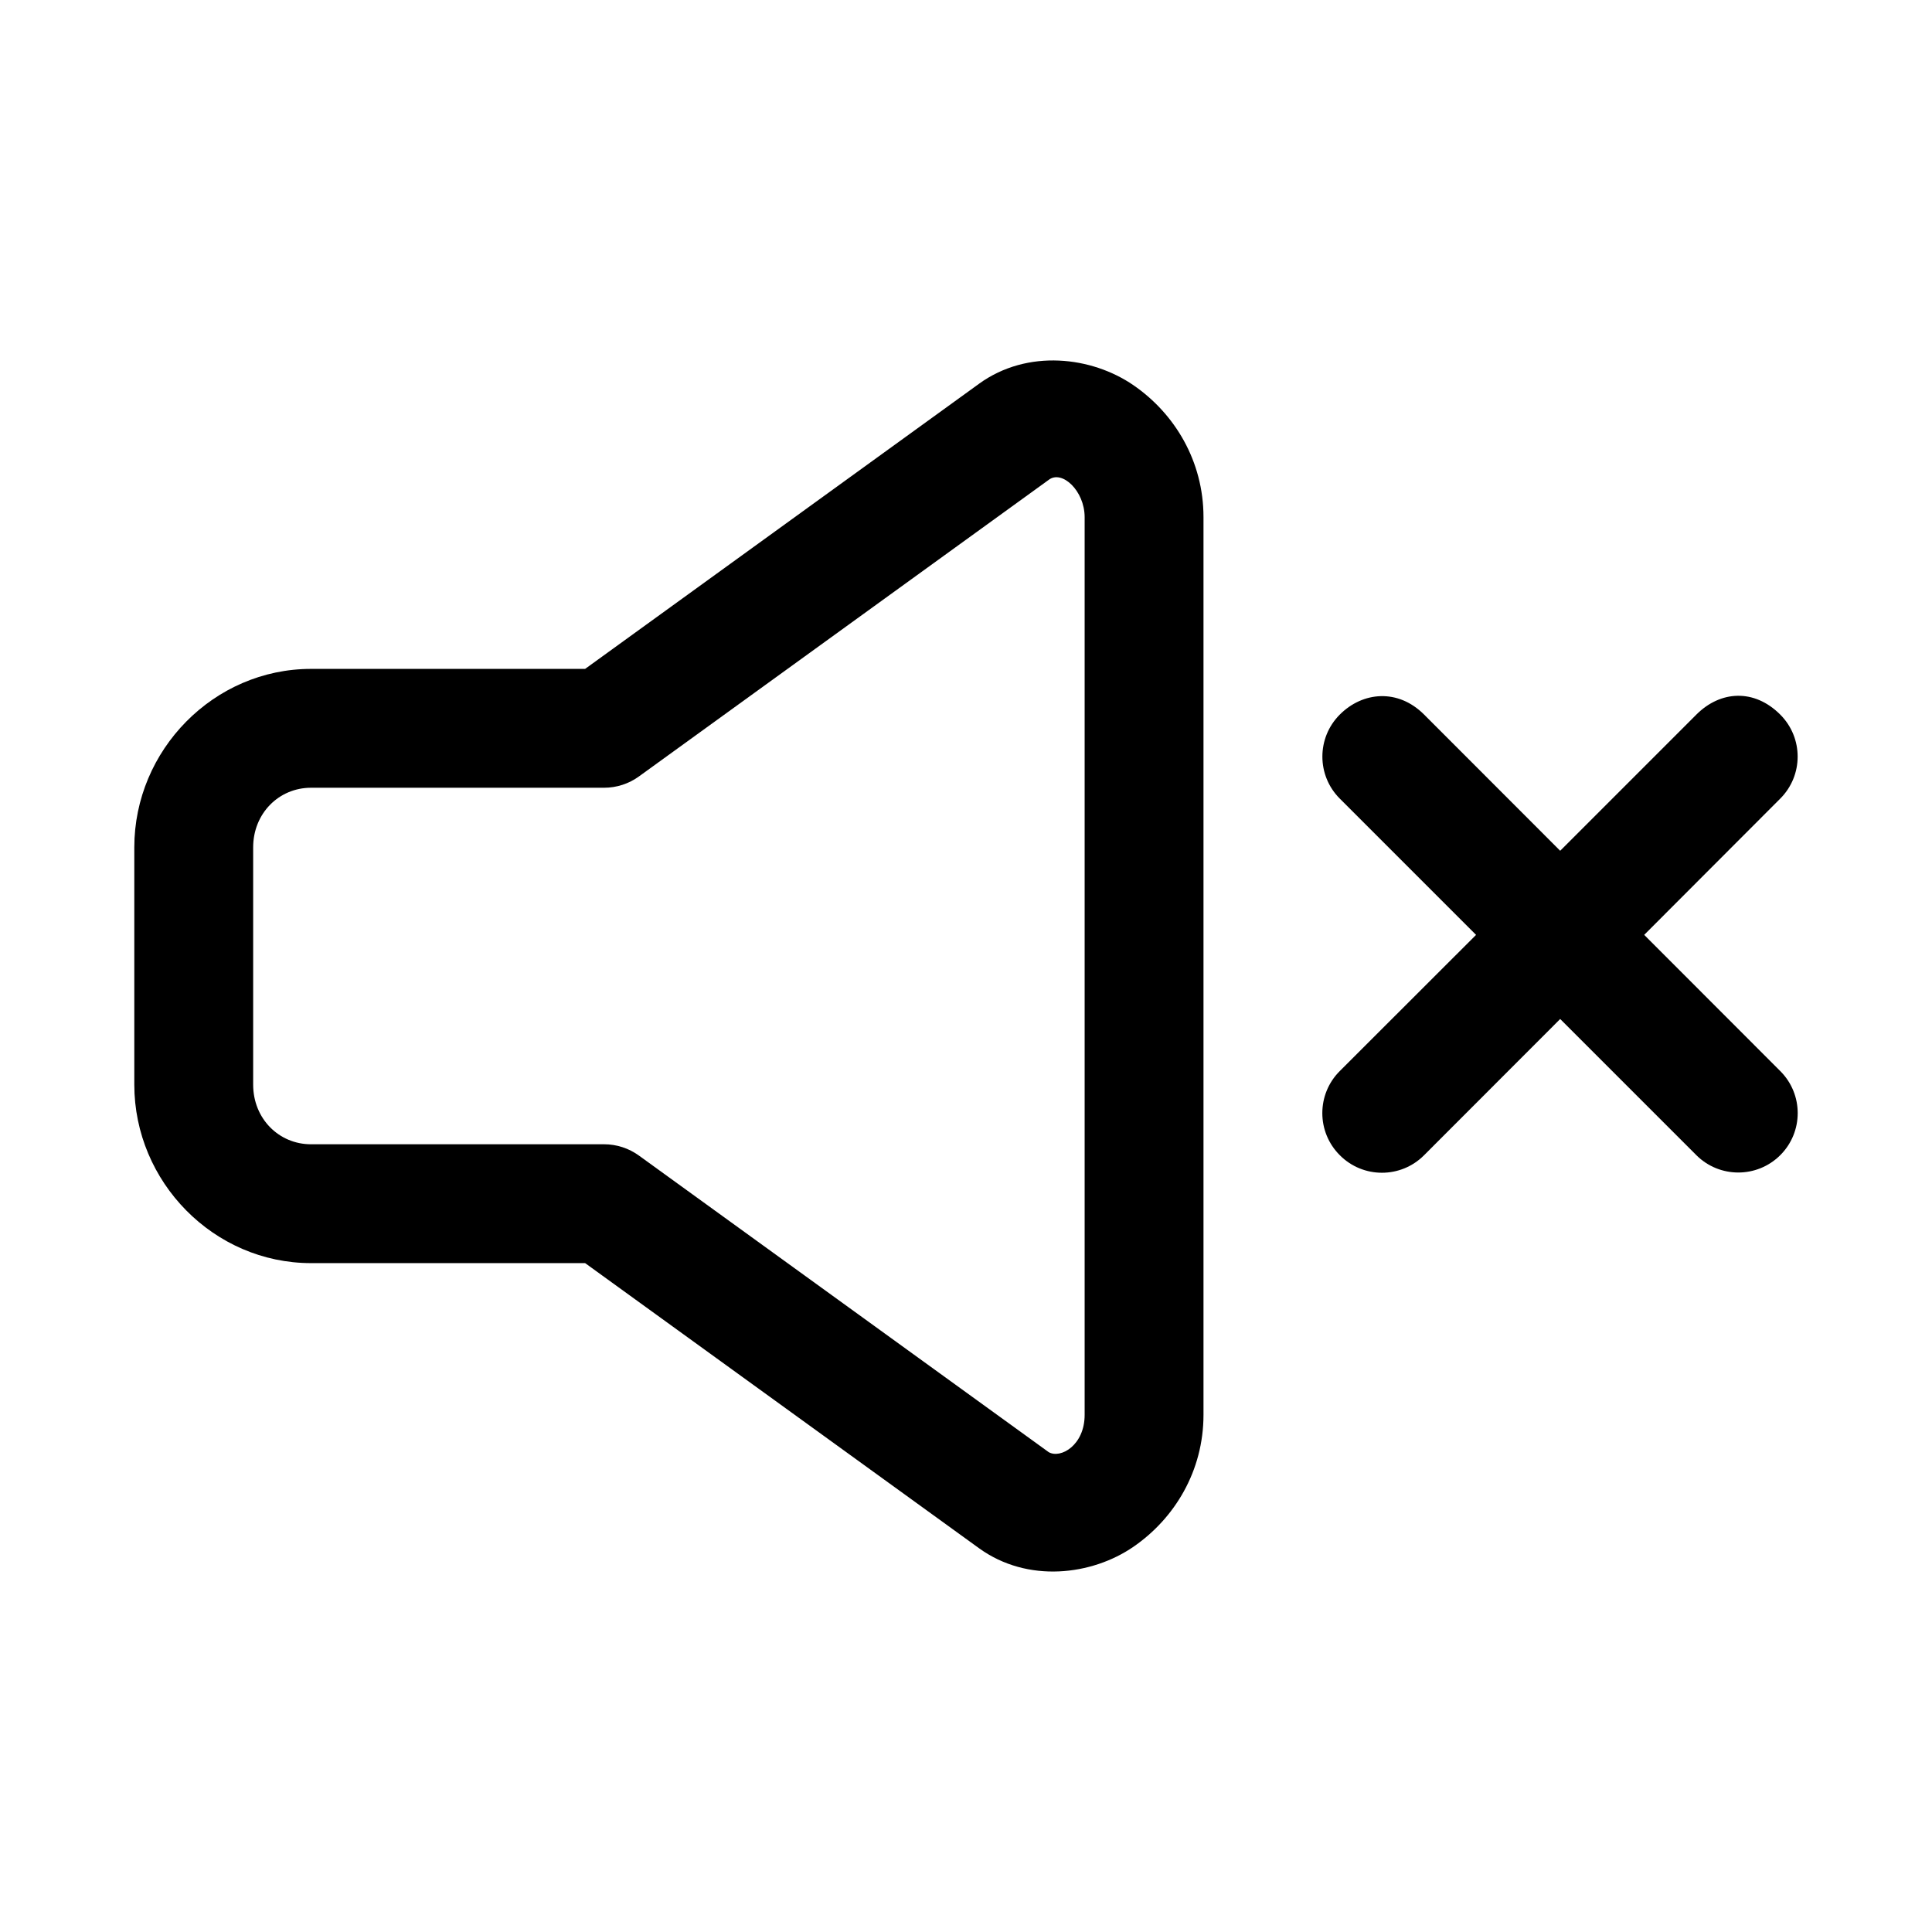
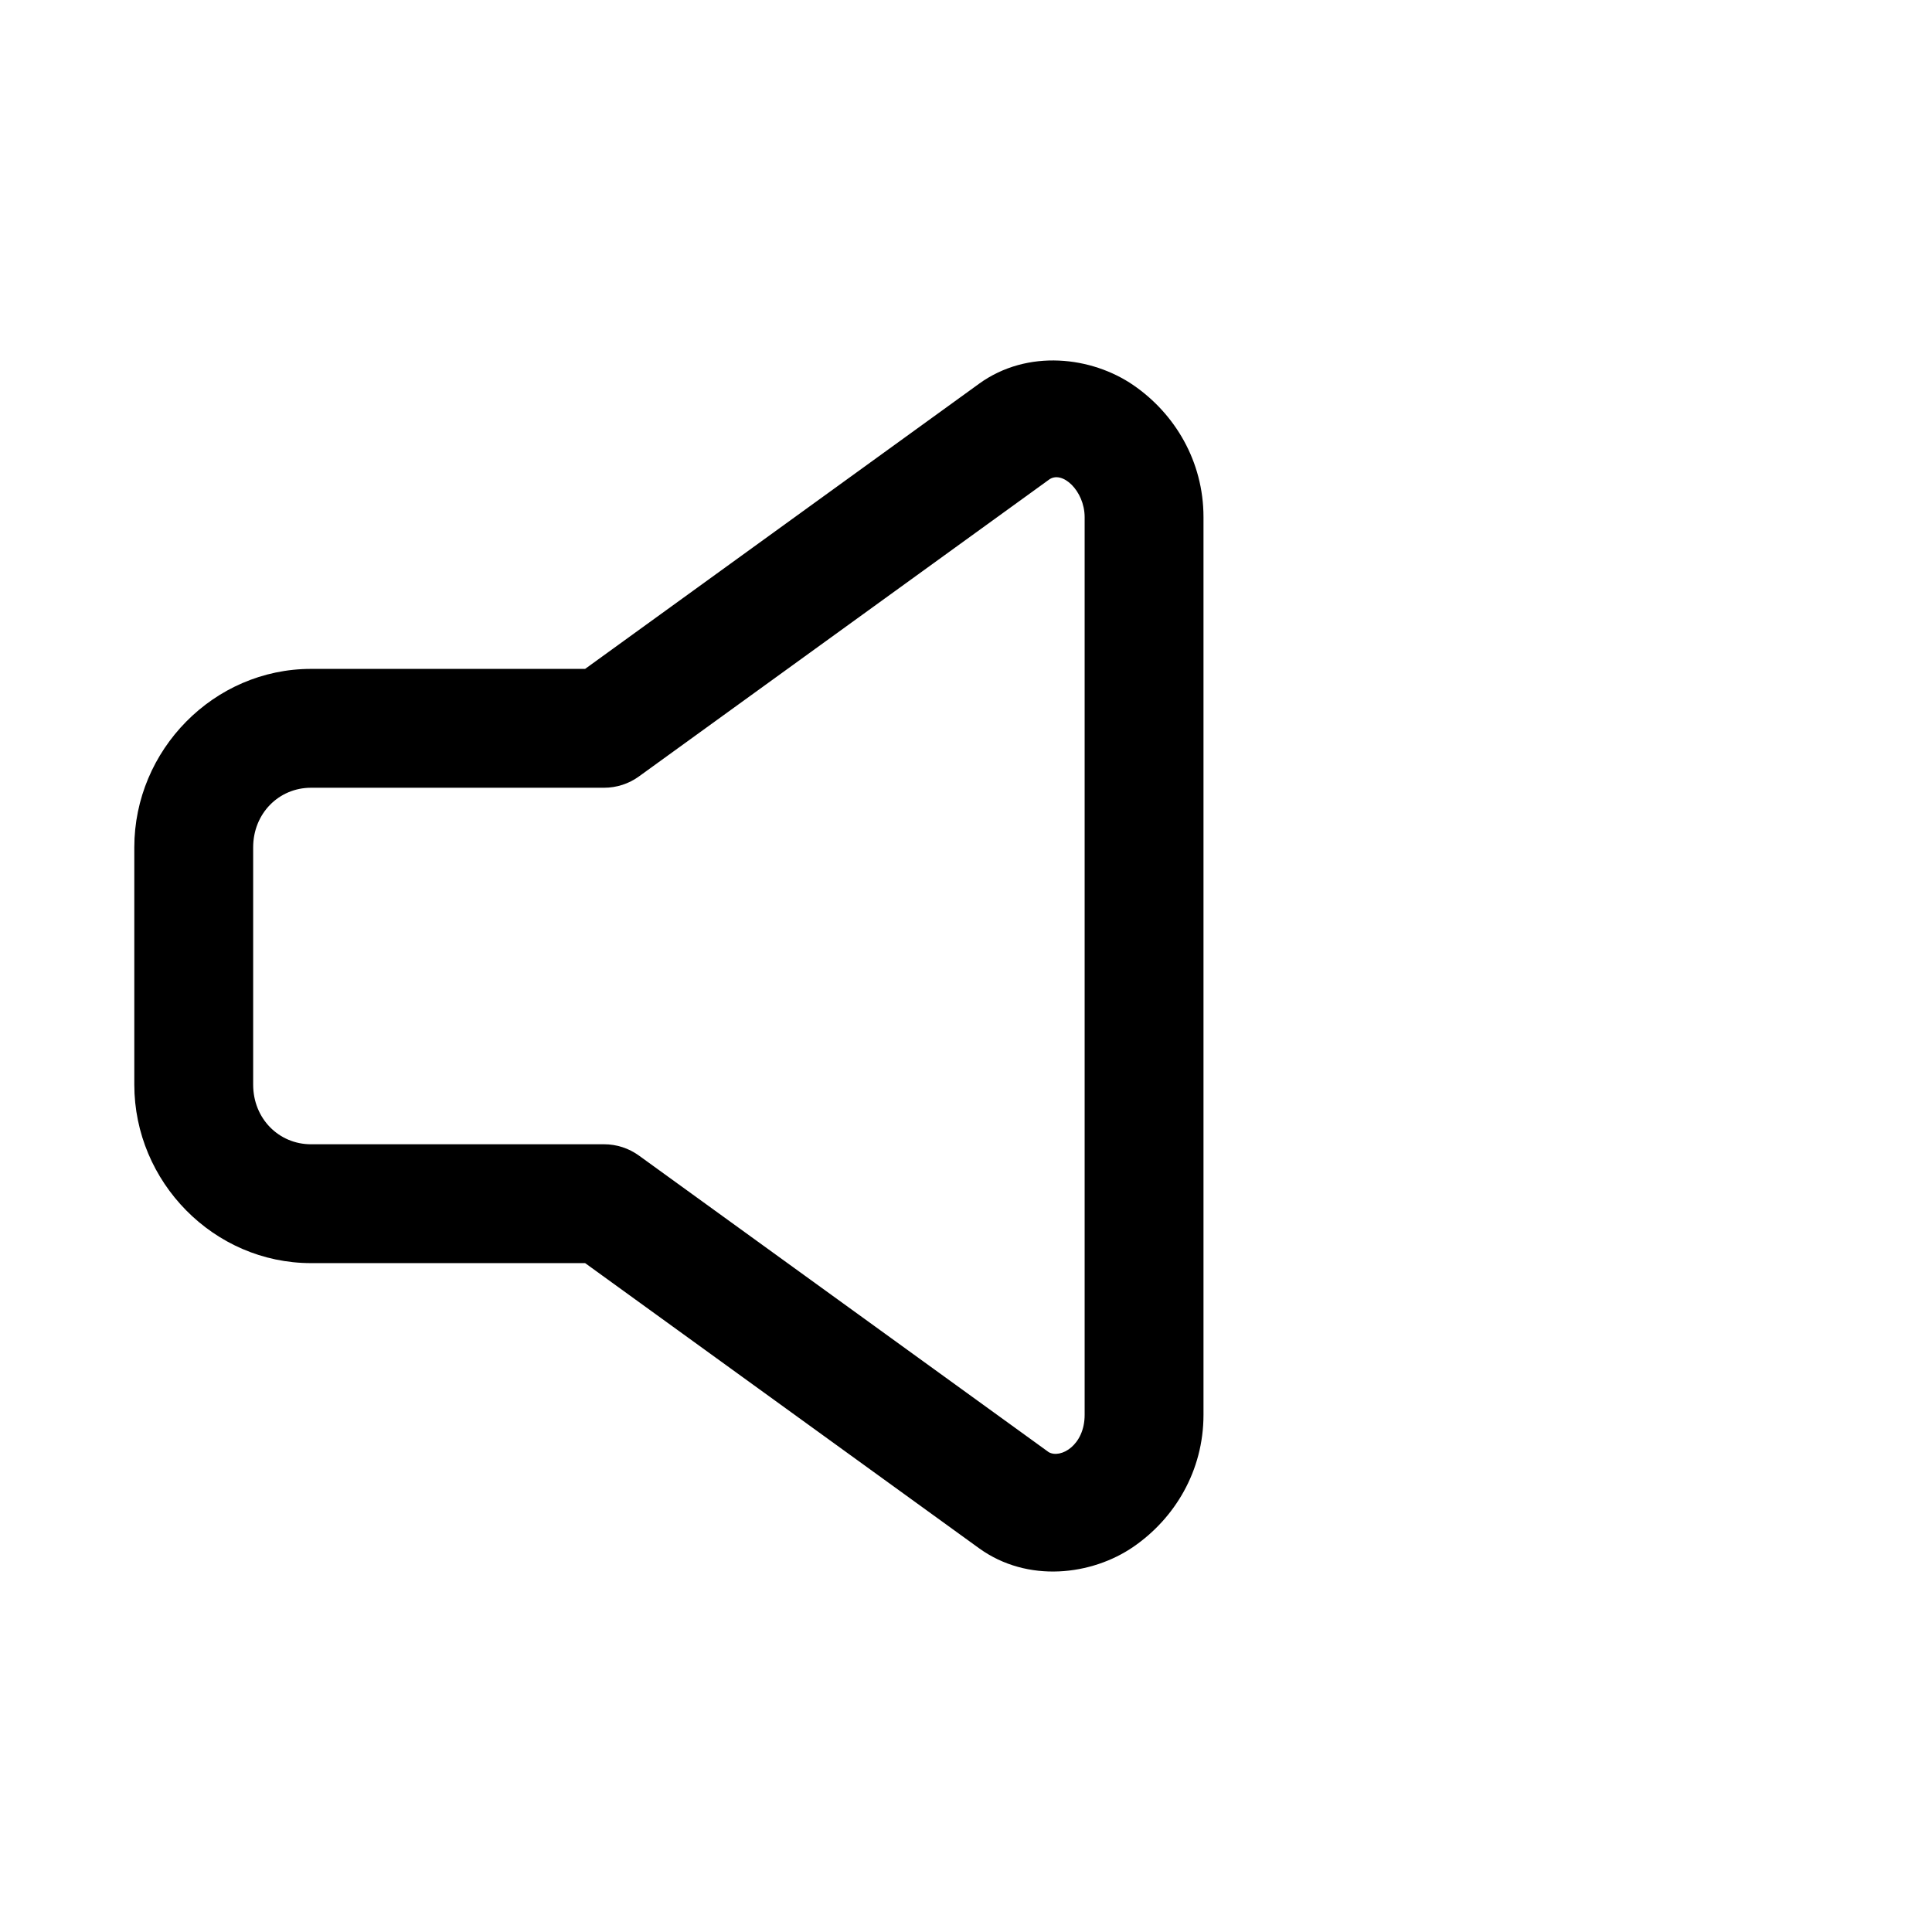
<svg xmlns="http://www.w3.org/2000/svg" fill="#000000" width="800px" height="800px" version="1.1" viewBox="144 144 512 512">
  <g>
    <path d="m403.43 245.72-104.37 75.543h-72.633c-25.785 0-46.836 21.512-46.836 47.301v62.875c0 25.789 21.051 47.301 46.836 47.301h72.637l104.37 75.543c12.926 9.352 29.949 7.176 40.91-0.352 10.961-7.527 18.594-20.125 18.594-34.984v-237.9c0-14.859-7.637-27.457-18.594-34.984-10.961-7.527-27.984-9.703-40.91-0.352zm18.48 25.453c3.504-2.727 9.531 2.875 9.531 9.879v237.9c0 8.074-6.387 11.691-9.531 9.879l-108.55-78.566c-2.699-1.969-5.957-3.027-9.297-3.023l-77.633 0.004c-8.547 0-15.34-6.816-15.34-15.805v-62.875c0-8.992 6.797-15.805 15.34-15.805h77.637c3.34 0.004 6.598-1.055 9.297-3.023z" />
-     <path d="m499.07 333.36c-6.168 6.152-6.168 16.141 0 22.293l36.102 36.102-36.102 36.07c-6.188 6.156-6.188 16.168 0 22.324 6.156 6.188 16.168 6.188 22.324 0l36.07-36.102 36.102 36.102c6.141 6.106 16.059 6.106 22.203 0 6.188-6.156 6.188-16.168 0-22.324l-36.039-36.074 36.039-36.098c6.168-6.152 6.168-16.141 0-22.293-6.891-6.891-15.844-6.359-22.203 0l-36.102 36.102-36.07-36.102c-6.914-6.914-16.242-6.082-22.324 0z" />
  </g>
</svg>